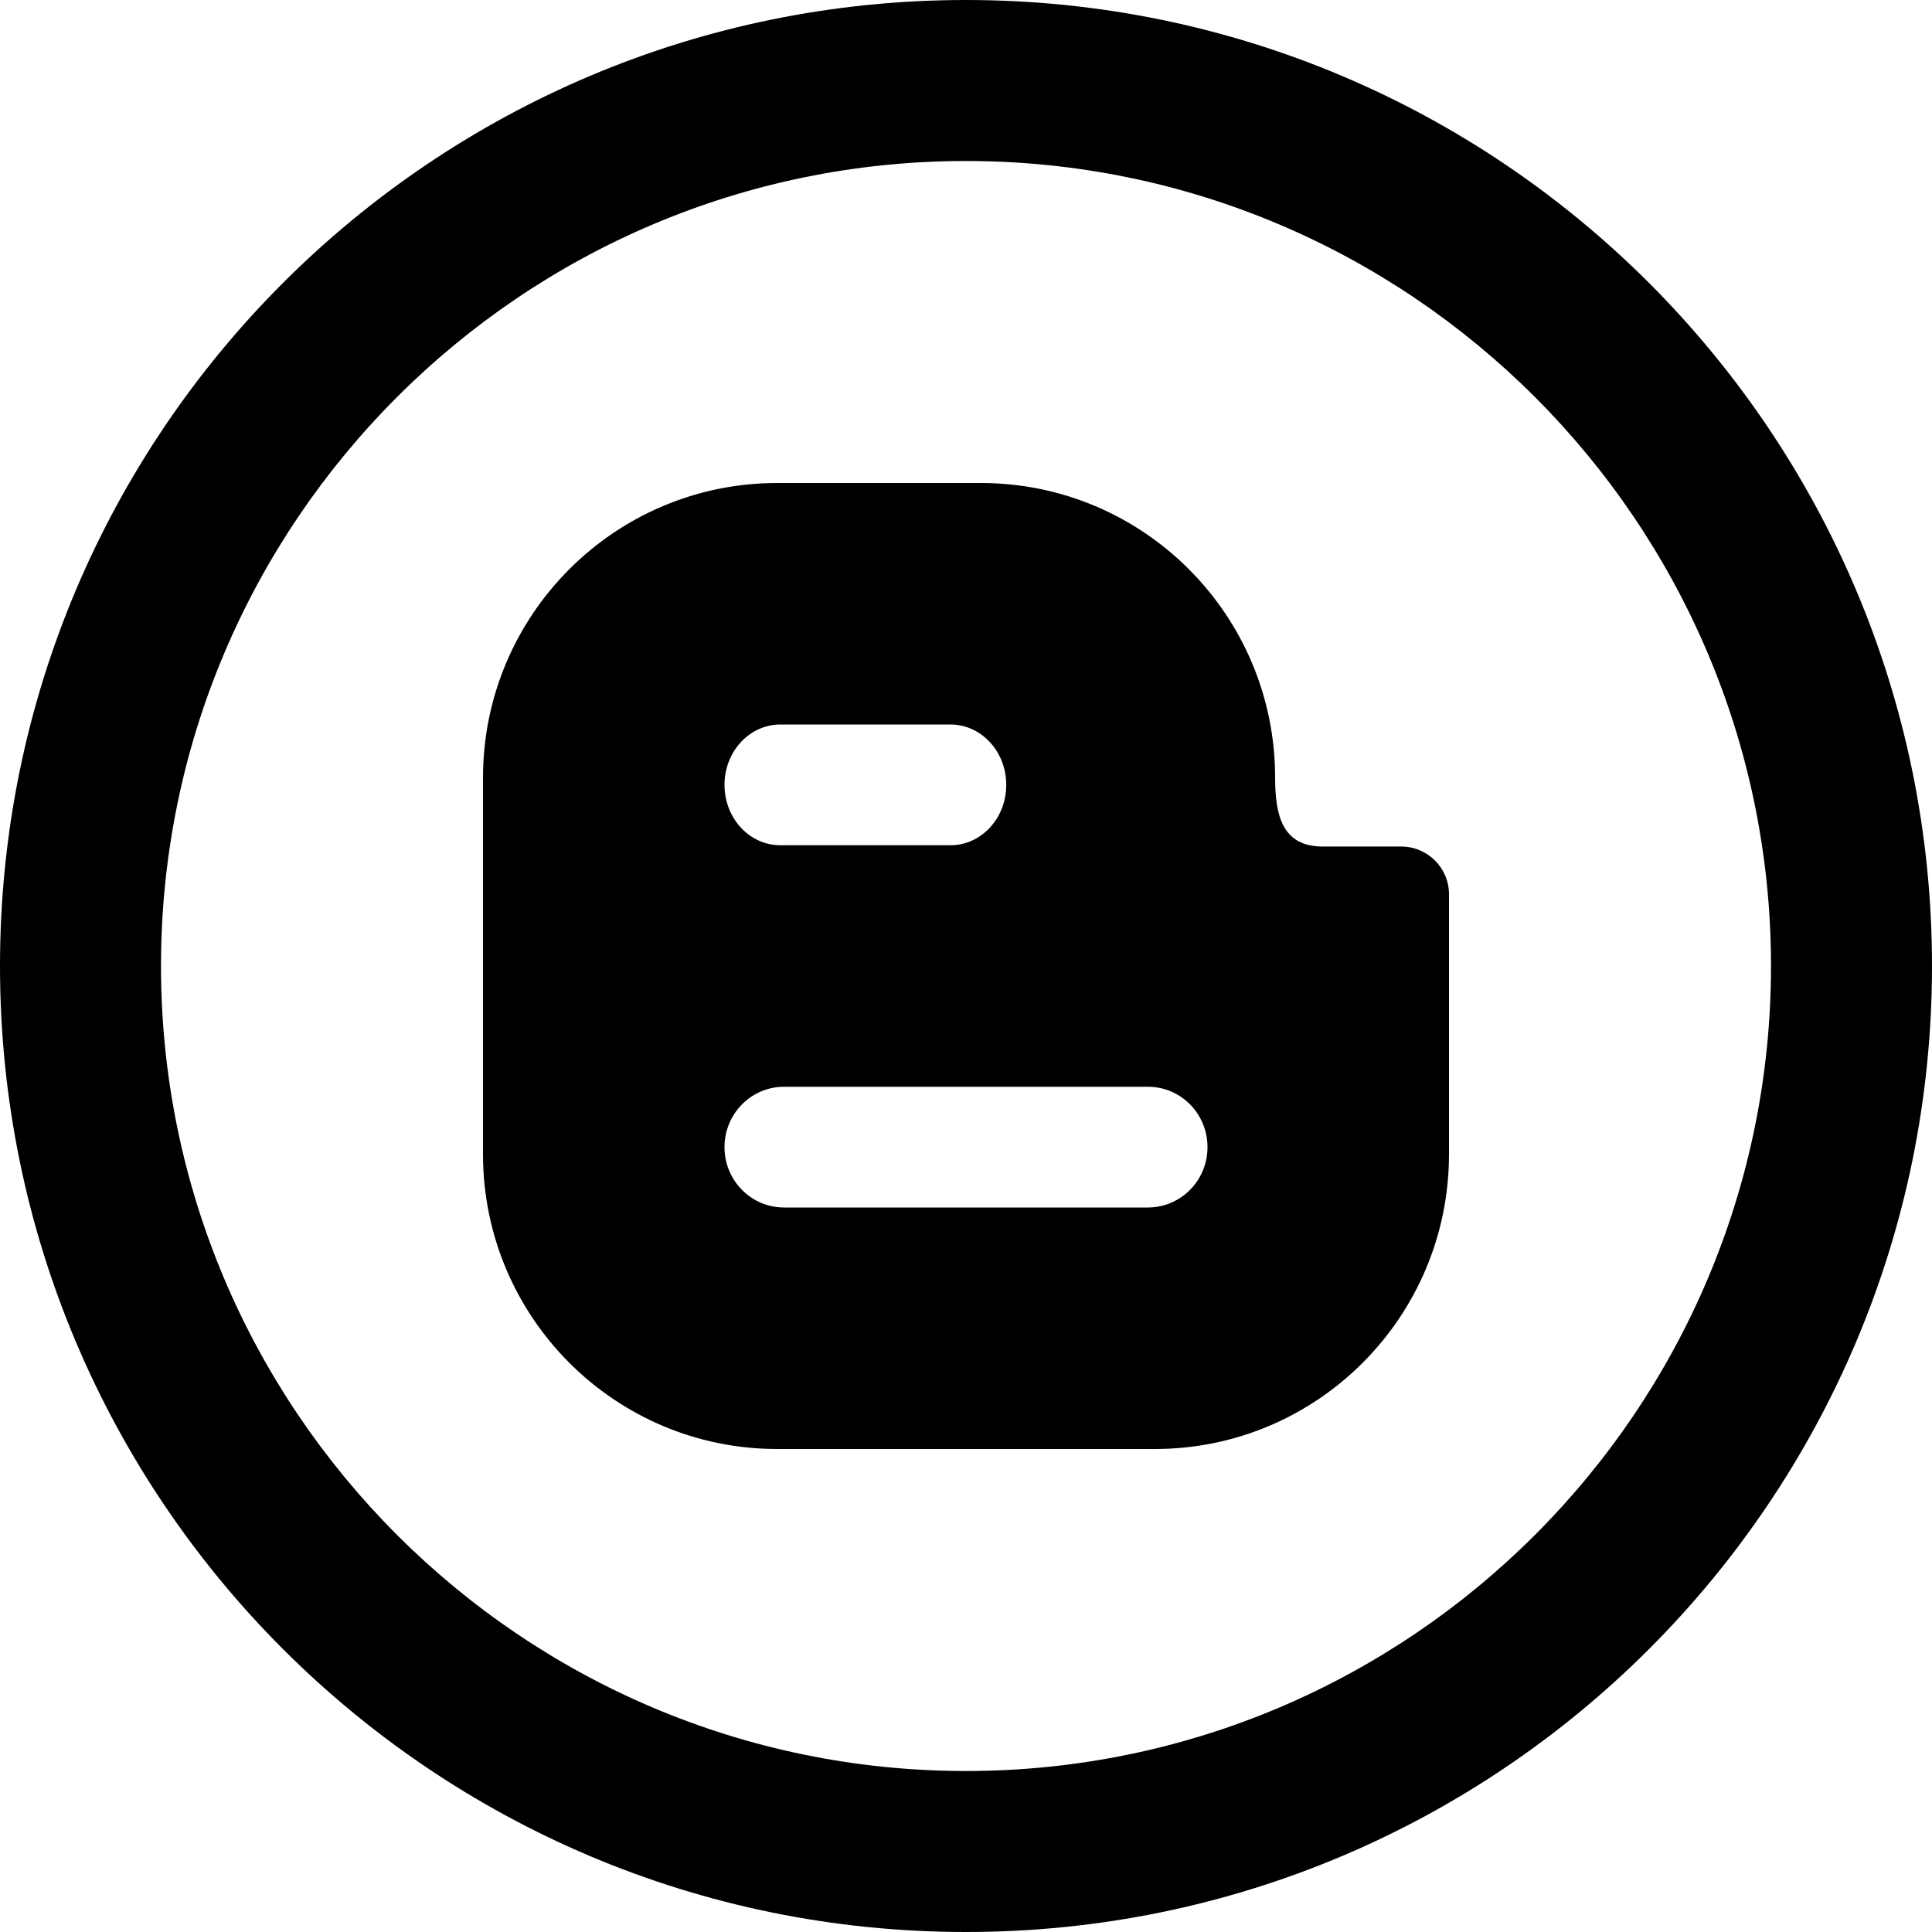
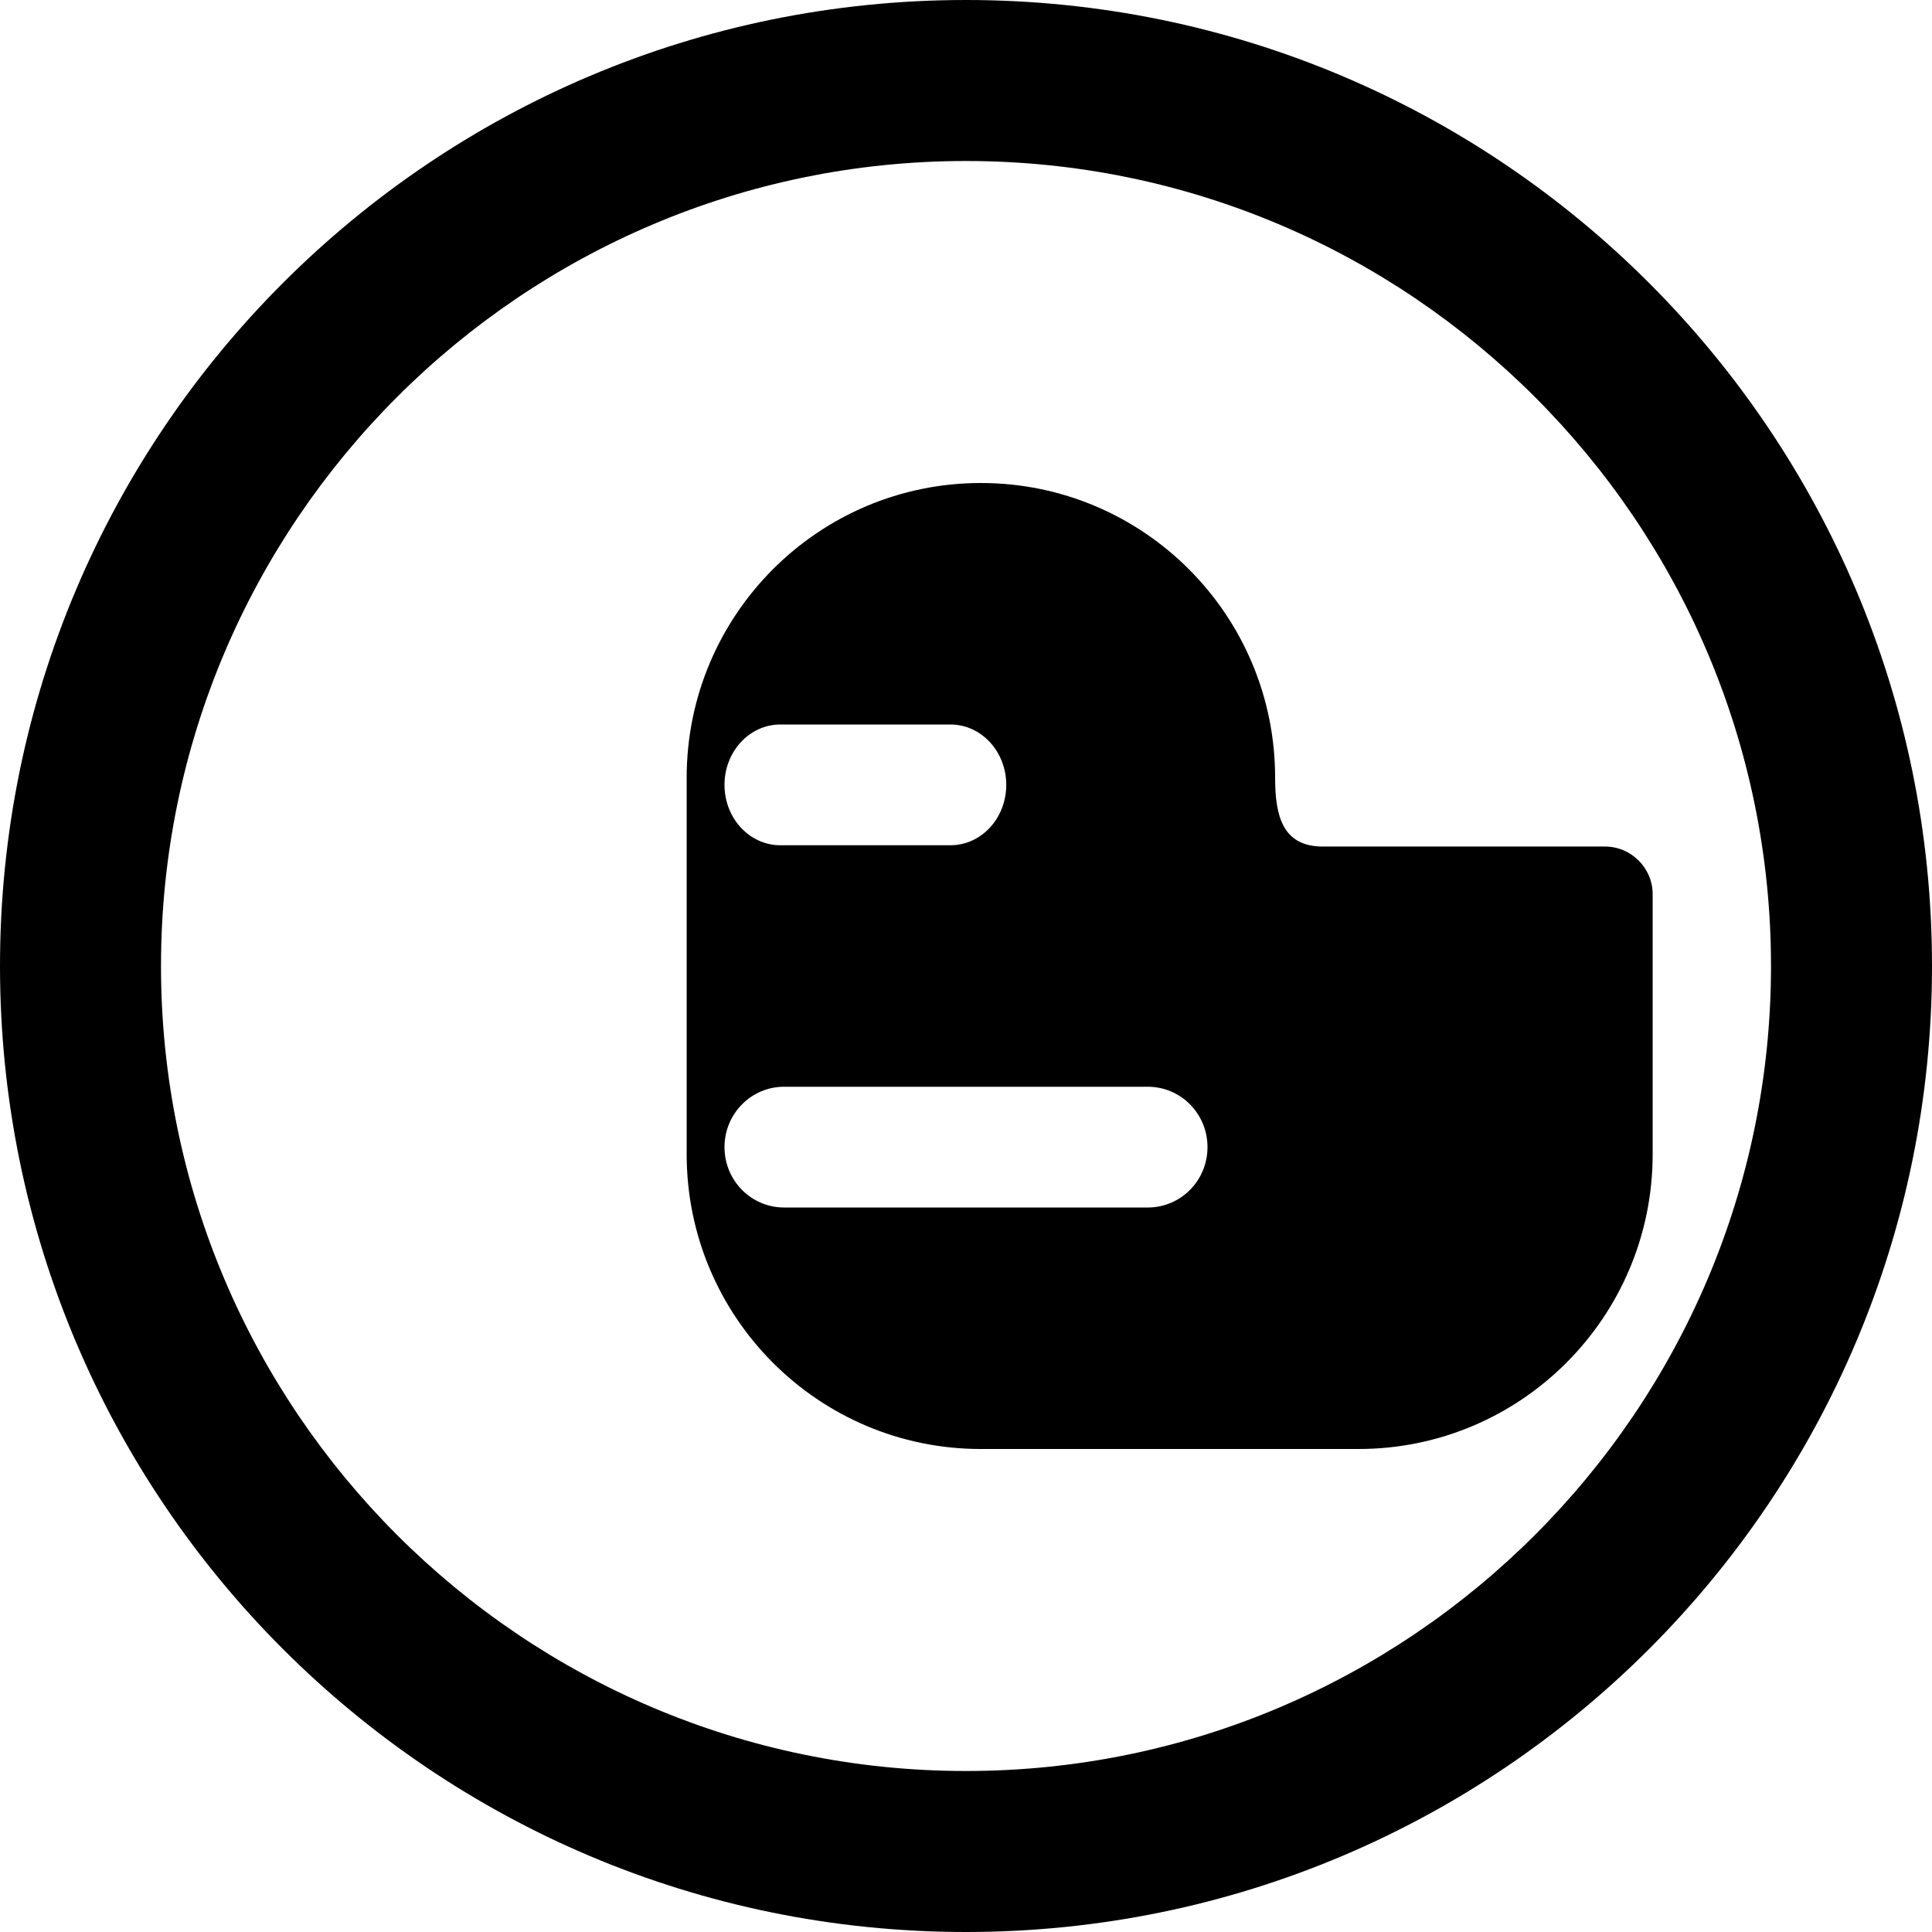
<svg xmlns="http://www.w3.org/2000/svg" width="24" height="24" viewBox="0 0 24 24">
-   <path d="M12 2c5.514 0 10 4.486 10 10s-4.486 10-10 10-10-4.486-10-10 4.486-10 10-10zm0-2c-6.627 0-12 5.373-12 12s5.373 12 12 12 12-5.373 12-12-5.373-12-12-12zm5.407 10.516h-.975c-.5 0-.592-.382-.592-.854.001-2.023-1.636-3.662-3.655-3.662h-2.53c-2.018 0-3.655 1.639-3.655 3.662v4.676c0 2.023 1.637 3.662 3.654 3.662h4.692c2.017 0 3.654-1.639 3.654-3.662v-3.229c0-.328-.267-.593-.593-.593zm-7.714-1.516h2.113c.384 0 .694.335.694.75s-.31.75-.693.75h-2.114c-.382 0-.693-.335-.693-.75s.311-.75.693-.75zm4.566 6h-4.519c-.409 0-.74-.335-.74-.75 0-.414.331-.75.74-.75h4.519c.41 0 .741.335.741.75s-.331.75-.741.75z" />
+   <path d="M12 2c5.514 0 10 4.486 10 10s-4.486 10-10 10-10-4.486-10-10 4.486-10 10-10zm0-2c-6.627 0-12 5.373-12 12s5.373 12 12 12 12-5.373 12-12-5.373-12-12-12zm5.407 10.516h-.975c-.5 0-.592-.382-.592-.854.001-2.023-1.636-3.662-3.655-3.662c-2.018 0-3.655 1.639-3.655 3.662v4.676c0 2.023 1.637 3.662 3.654 3.662h4.692c2.017 0 3.654-1.639 3.654-3.662v-3.229c0-.328-.267-.593-.593-.593zm-7.714-1.516h2.113c.384 0 .694.335.694.75s-.31.75-.693.75h-2.114c-.382 0-.693-.335-.693-.75s.311-.75.693-.75zm4.566 6h-4.519c-.409 0-.74-.335-.74-.75 0-.414.331-.75.74-.75h4.519c.41 0 .741.335.741.75s-.331.75-.741.75z" />
</svg>